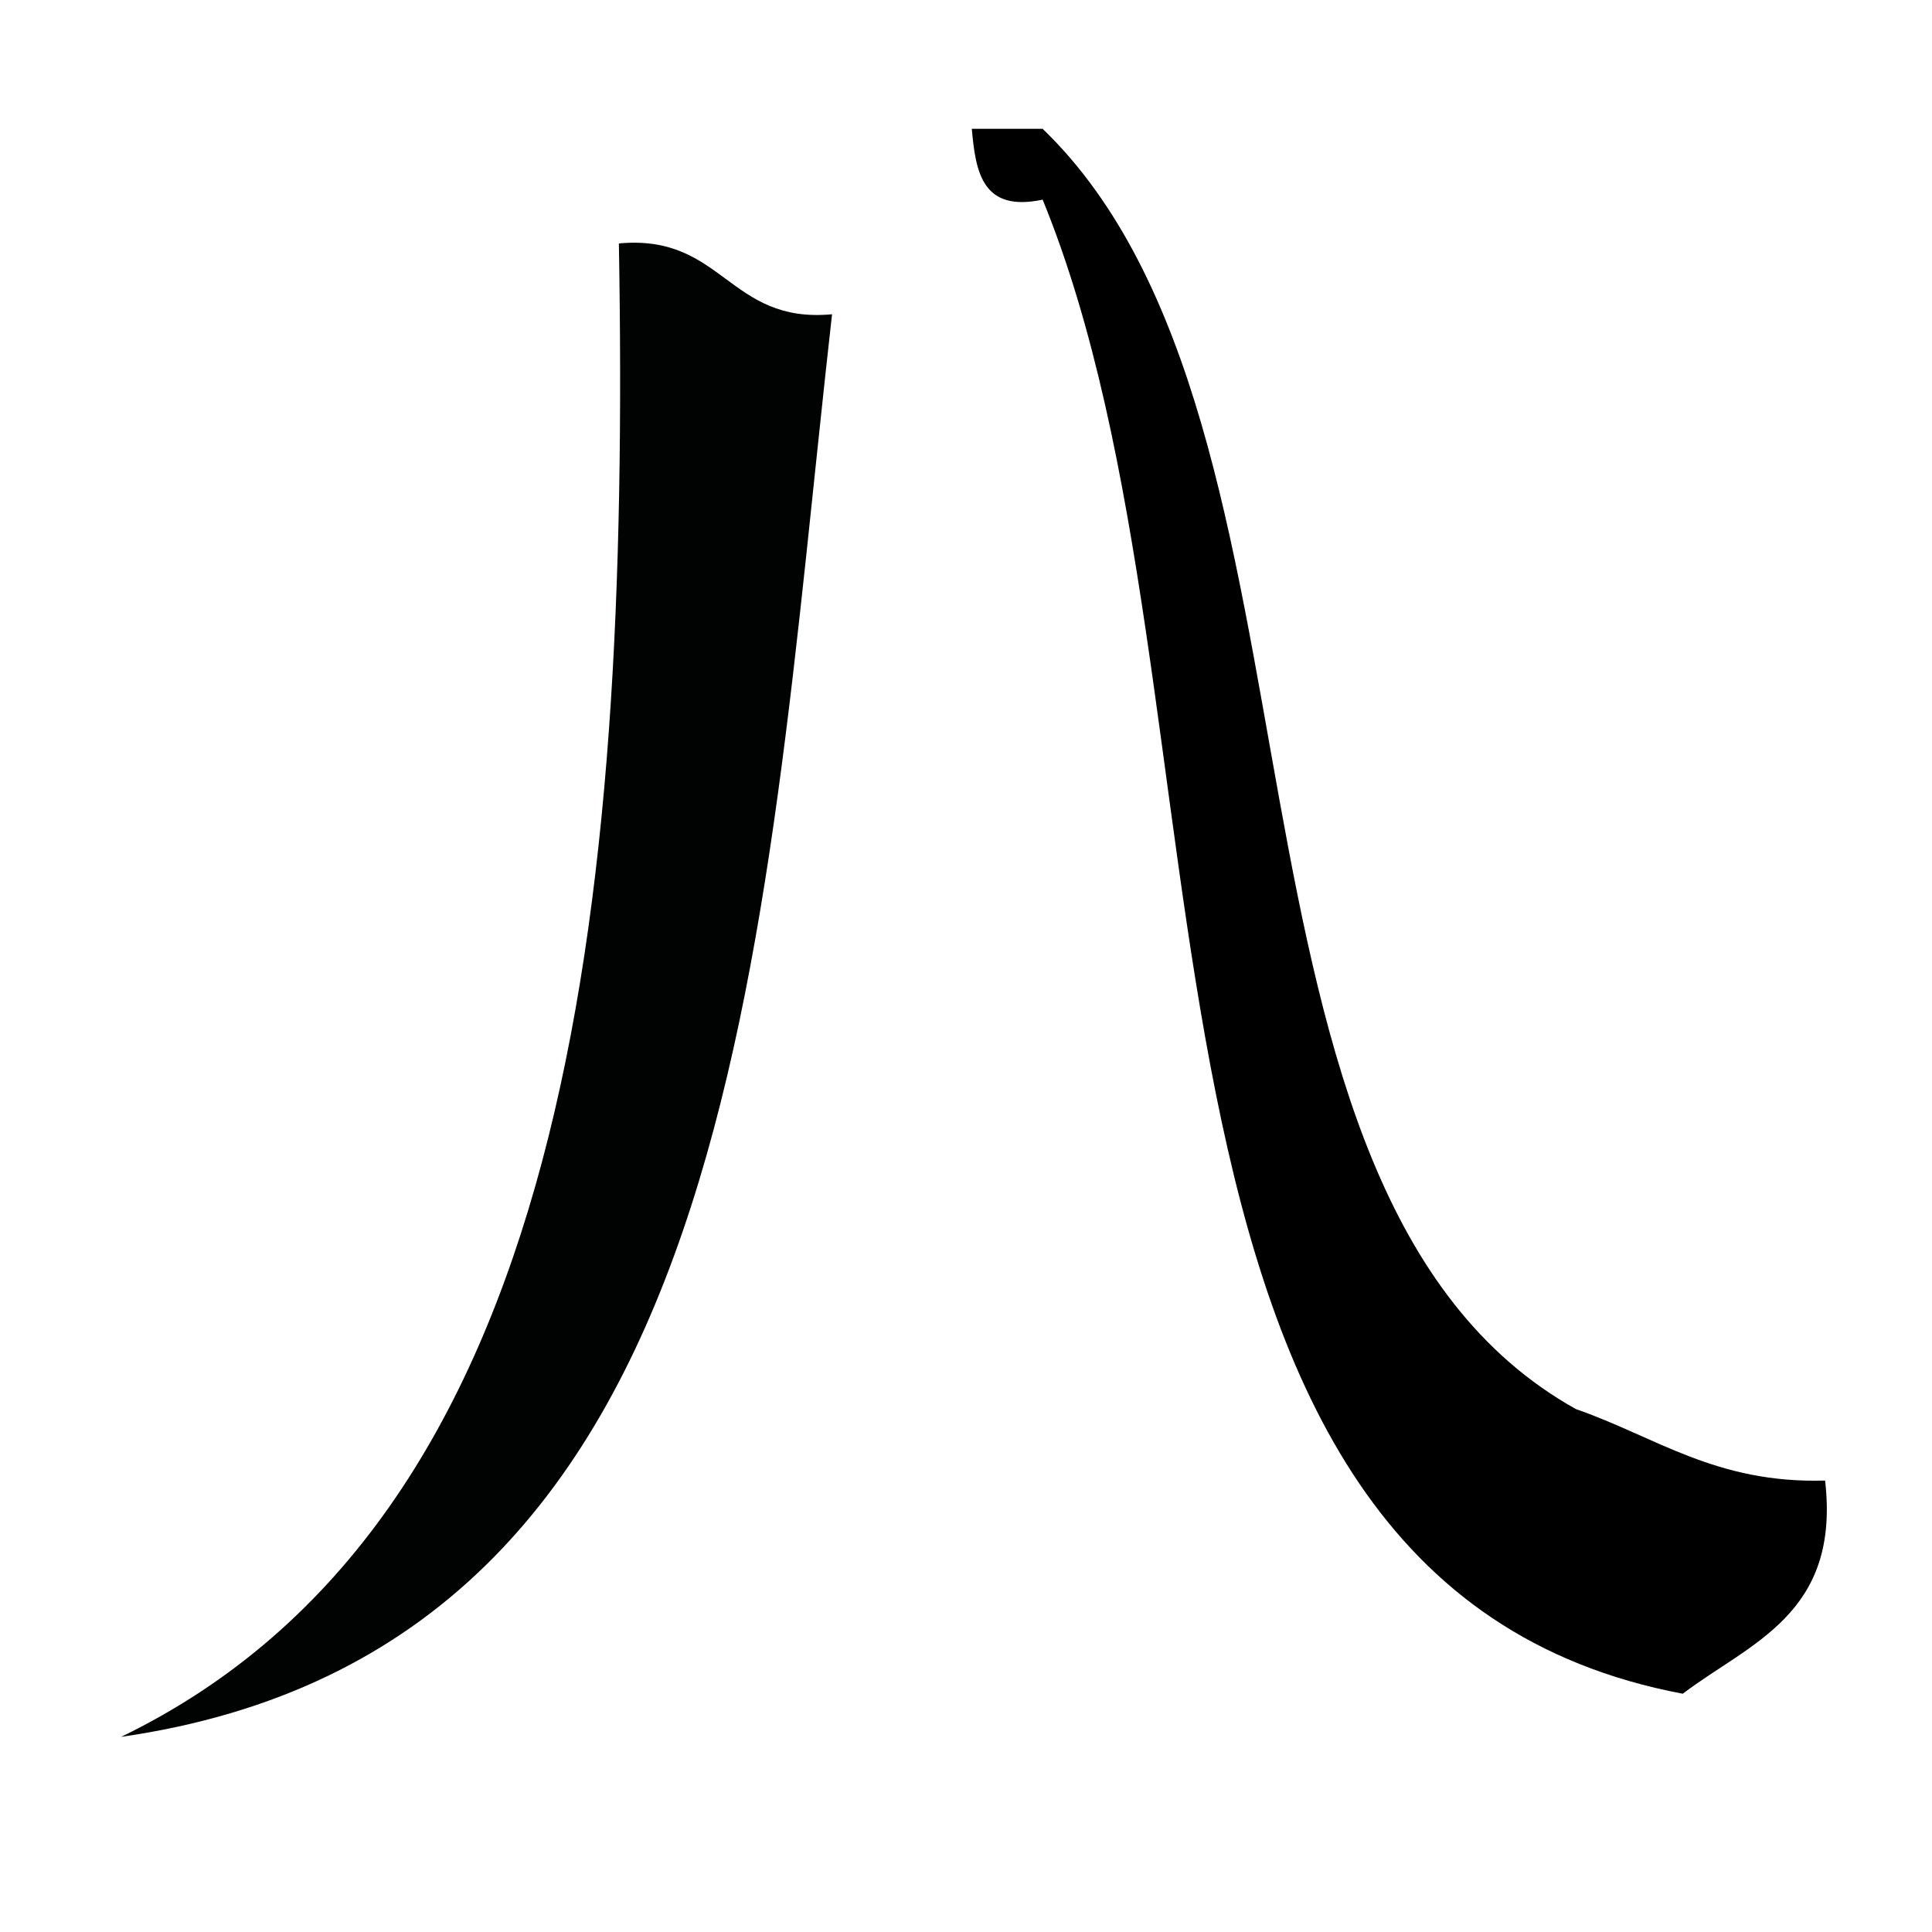
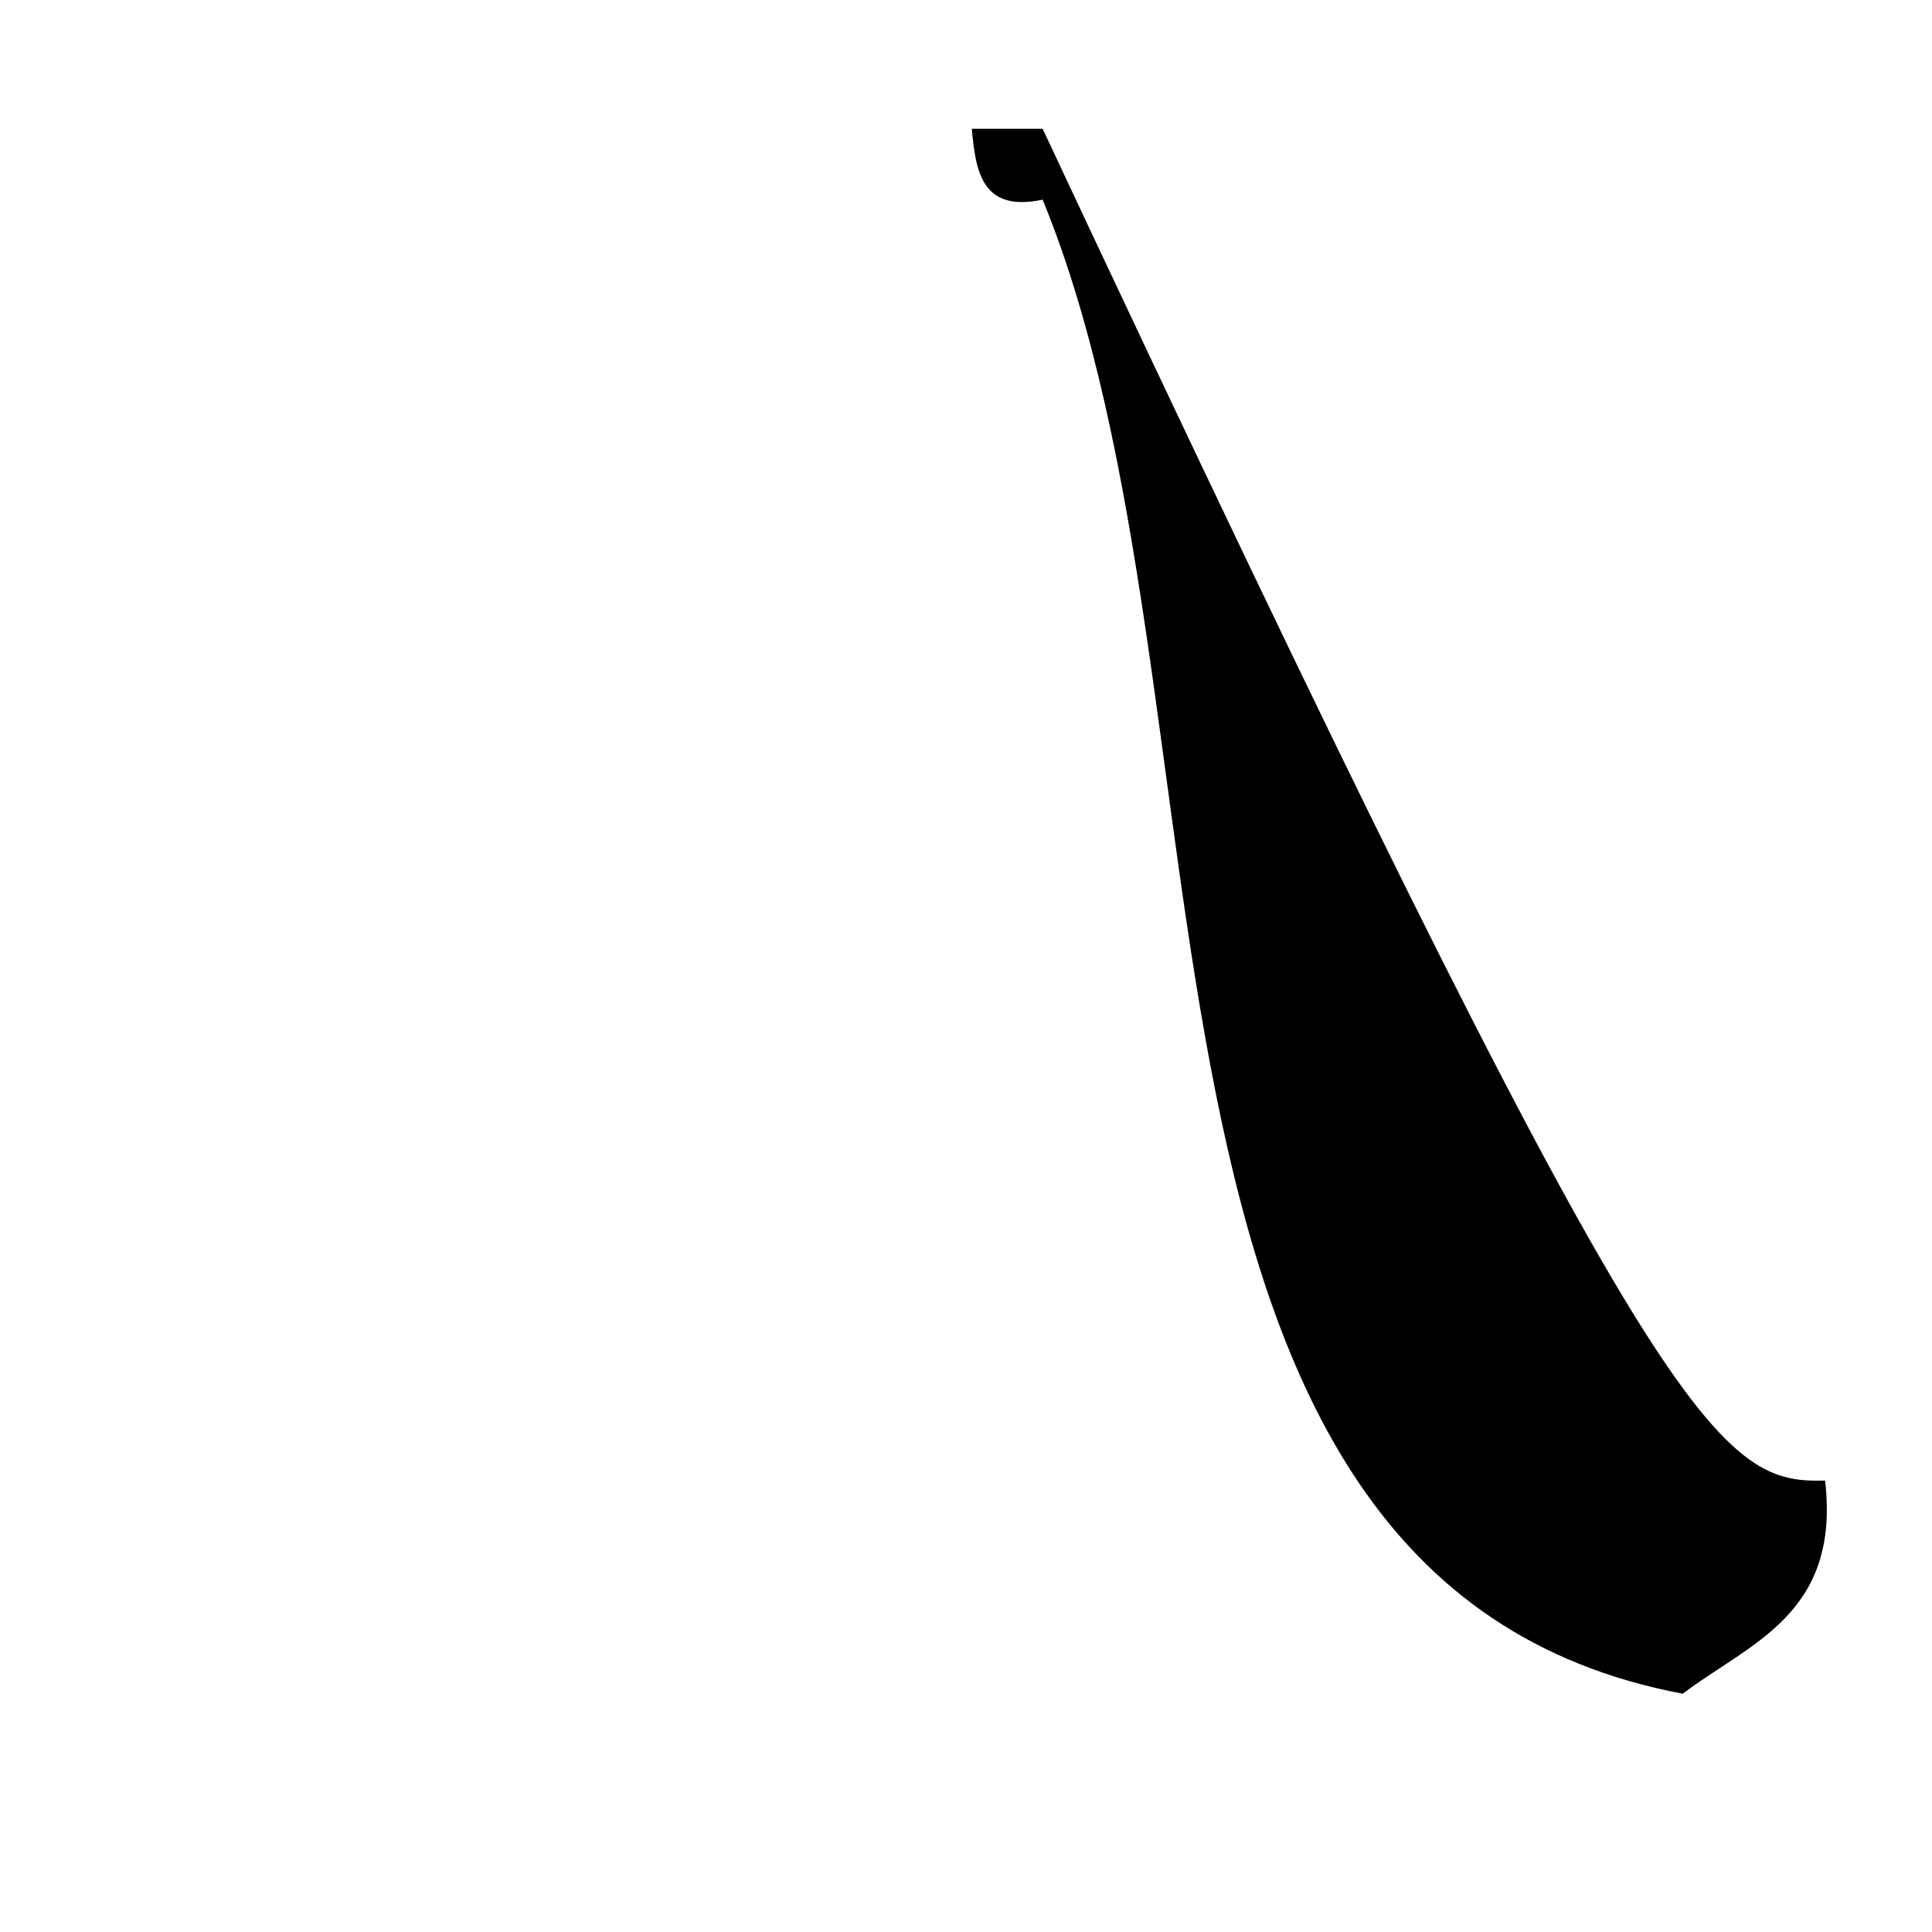
<svg xmlns="http://www.w3.org/2000/svg" version="1.1" id="Livello_1" x="0px" y="0px" viewBox="0 0 30 30" style="enable-background:new 0 0 30 30;" xml:space="preserve">
  <style type="text/css">
	.st0{fill:#010202;}
</style>
-   <path d="M28.34,22.99c0.24,2.08-1.17,2.52-2.21,3.31c-9.29-1.75-6.73-15.36-9.94-23.2c-0.94,0.2-1.04-0.43-1.1-1.1h1.1  c4.78,4.61,2.26,16.52,8.28,19.88C25.71,22.31,26.64,23.04,28.34,22.99" />
-   <path class="st0" d="M9.61,3.78c1.62-0.15,1.7,1.25,3.31,1.1c-1.12,9.93-1.39,20.7-11.04,22.09C8.82,23.61,9.79,14.26,9.61,3.78" />
+   <path d="M28.34,22.99c0.24,2.08-1.17,2.52-2.21,3.31c-9.29-1.75-6.73-15.36-9.94-23.2c-0.94,0.2-1.04-0.43-1.1-1.1h1.1  C25.71,22.31,26.64,23.04,28.34,22.99" />
</svg>